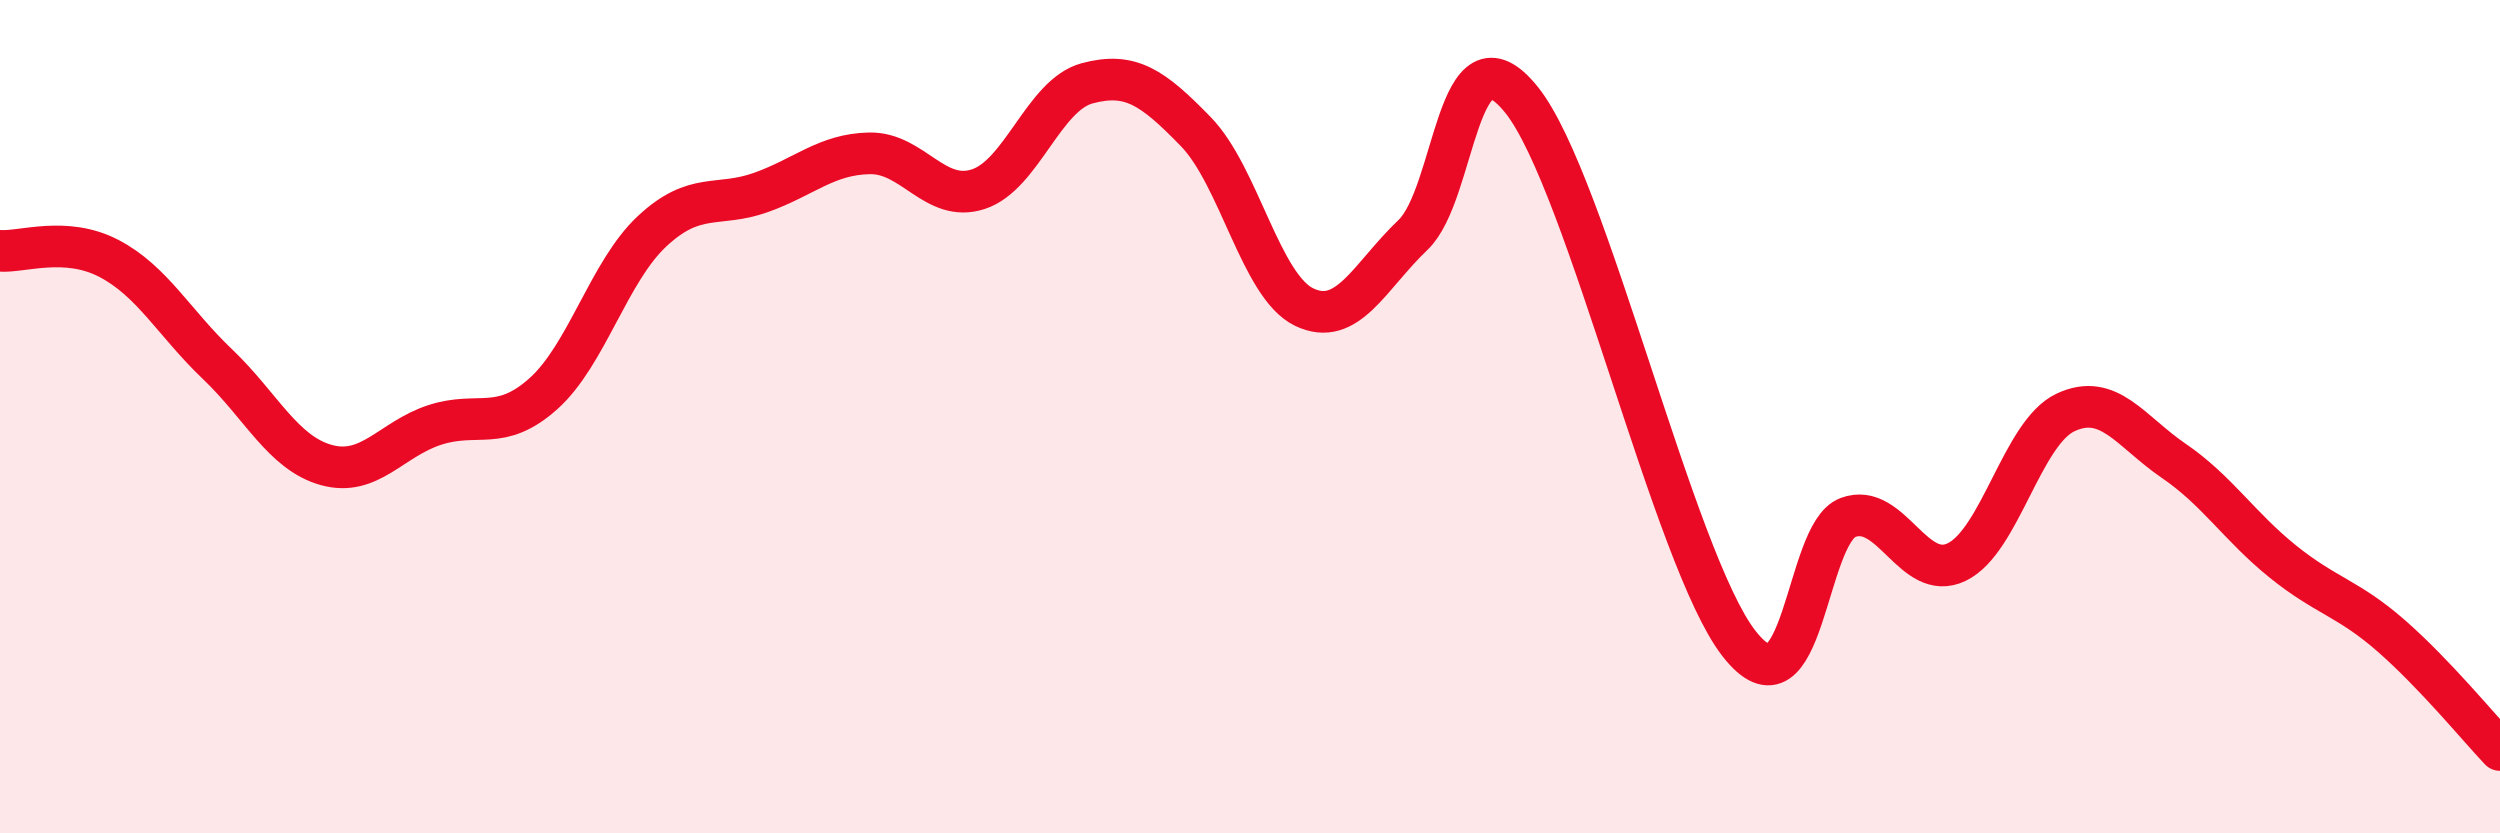
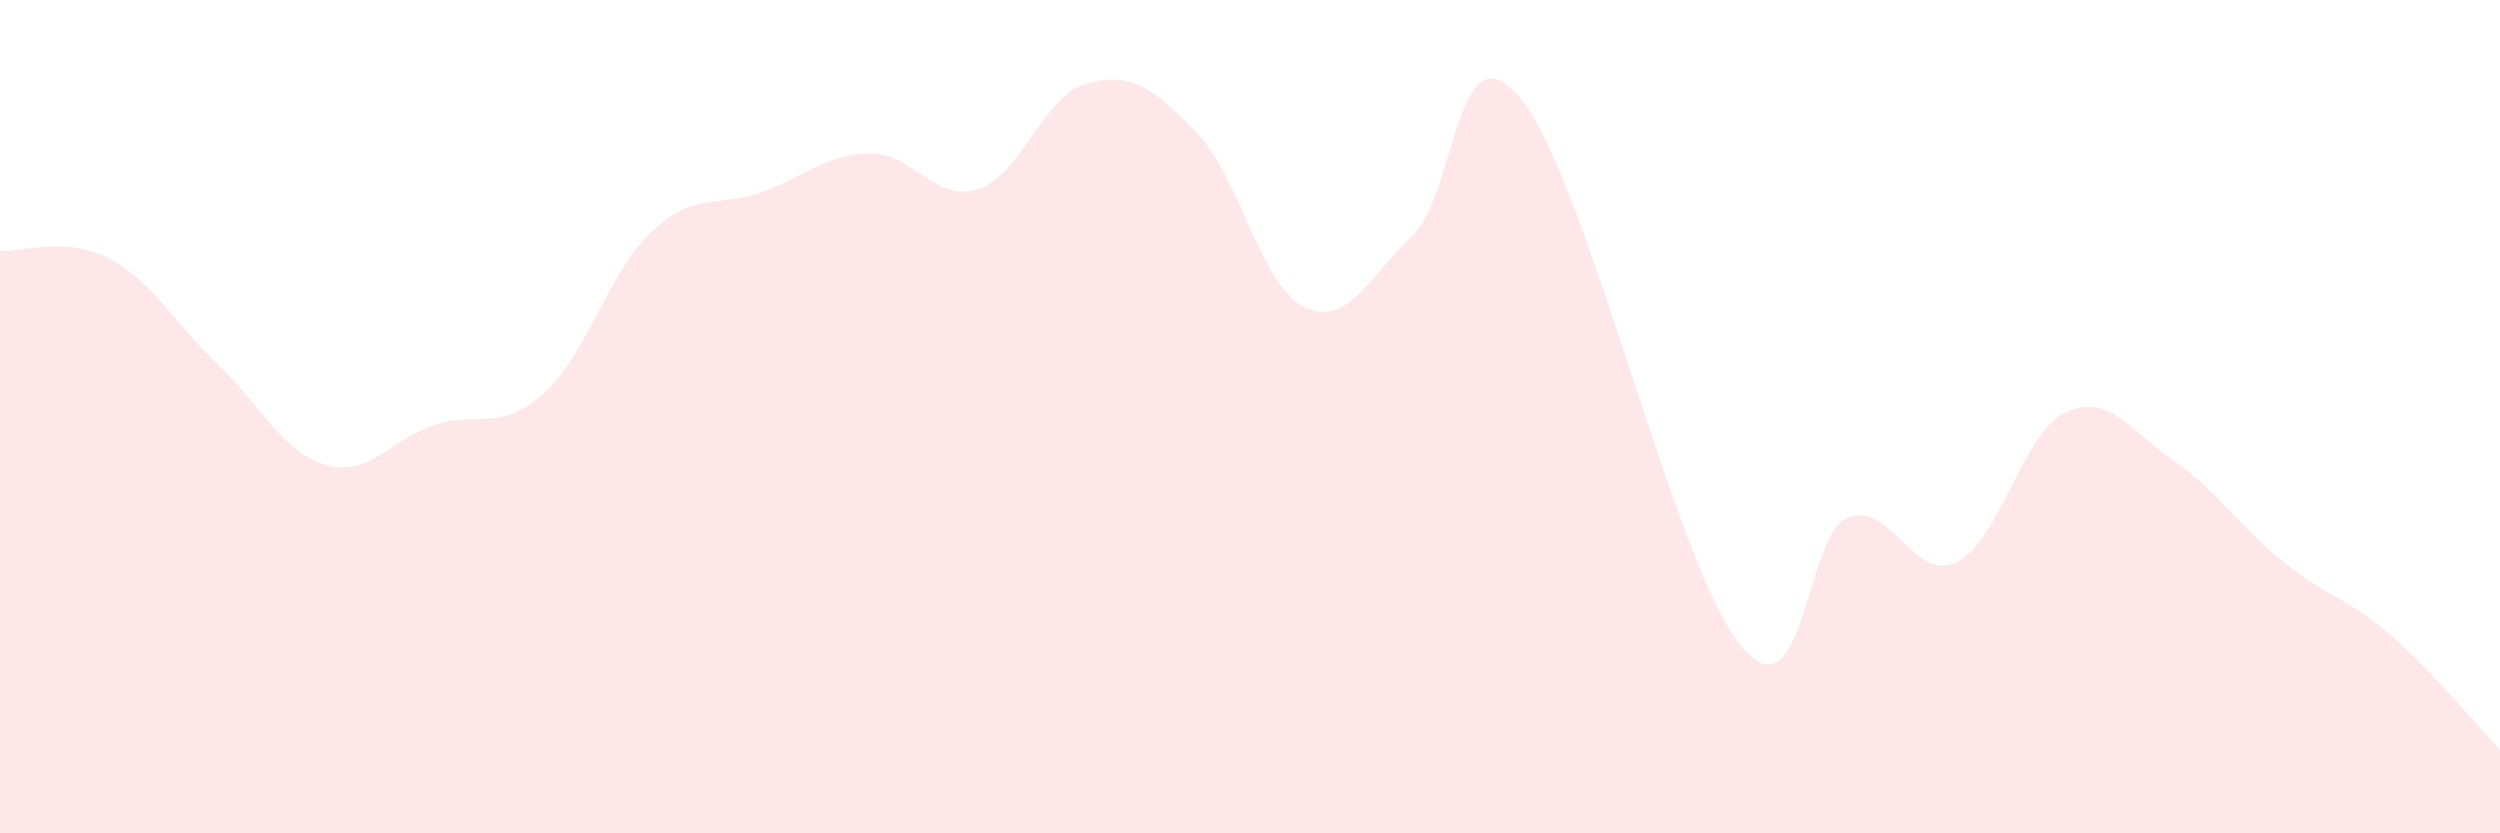
<svg xmlns="http://www.w3.org/2000/svg" width="60" height="20" viewBox="0 0 60 20">
  <path d="M 0,6.02 C 0.52,6.06 1.57,5.66 2.61,6.2 C 3.65,6.74 4.18,7.75 5.22,8.74 C 6.26,9.73 6.79,10.87 7.83,11.16 C 8.87,11.45 9.39,10.54 10.43,10.2 C 11.47,9.86 12,10.38 13.04,9.45 C 14.08,8.52 14.61,6.52 15.65,5.55 C 16.69,4.58 17.22,4.99 18.26,4.62 C 19.3,4.25 19.83,3.7 20.87,3.68 C 21.91,3.66 22.44,4.88 23.48,4.54 C 24.52,4.2 25.05,2.28 26.09,2 C 27.13,1.72 27.66,2.09 28.7,3.16 C 29.74,4.23 30.26,6.87 31.3,7.37 C 32.34,7.87 32.87,6.63 33.91,5.64 C 34.95,4.65 34.95,0.44 36.52,2.4 C 38.09,4.36 40.17,13.45 41.74,15.45 C 43.31,17.45 43.31,12.81 44.35,12.42 C 45.39,12.03 45.92,13.99 46.96,13.49 C 48,12.99 48.53,10.39 49.57,9.9 C 50.61,9.41 51.13,10.35 52.17,11.06 C 53.21,11.77 53.74,12.63 54.78,13.47 C 55.82,14.31 56.35,14.35 57.39,15.26 C 58.43,16.17 59.48,17.45 60,18L60 20L0 20Z" fill="#EB0A25" opacity="0.1" stroke-linecap="round" stroke-linejoin="round" />
-   <path d="M 0,6.02 C 0.52,6.06 1.57,5.66 2.61,6.2 C 3.65,6.74 4.18,7.75 5.22,8.74 C 6.26,9.73 6.79,10.87 7.83,11.16 C 8.87,11.45 9.39,10.54 10.43,10.2 C 11.47,9.86 12,10.38 13.04,9.45 C 14.08,8.52 14.61,6.52 15.65,5.55 C 16.69,4.58 17.22,4.99 18.26,4.62 C 19.3,4.25 19.83,3.7 20.87,3.68 C 21.91,3.66 22.44,4.88 23.48,4.54 C 24.52,4.2 25.05,2.28 26.09,2 C 27.13,1.72 27.66,2.09 28.7,3.16 C 29.74,4.23 30.26,6.87 31.3,7.37 C 32.34,7.87 32.87,6.63 33.91,5.64 C 34.95,4.65 34.95,0.44 36.52,2.4 C 38.09,4.36 40.17,13.45 41.74,15.45 C 43.31,17.45 43.31,12.81 44.35,12.42 C 45.39,12.03 45.92,13.99 46.96,13.49 C 48,12.99 48.53,10.39 49.57,9.9 C 50.61,9.41 51.13,10.35 52.17,11.06 C 53.21,11.77 53.74,12.63 54.78,13.47 C 55.82,14.31 56.35,14.35 57.39,15.26 C 58.43,16.17 59.48,17.45 60,18" stroke="#EB0A25" stroke-width="1" fill="none" stroke-linecap="round" stroke-linejoin="round" />
</svg>